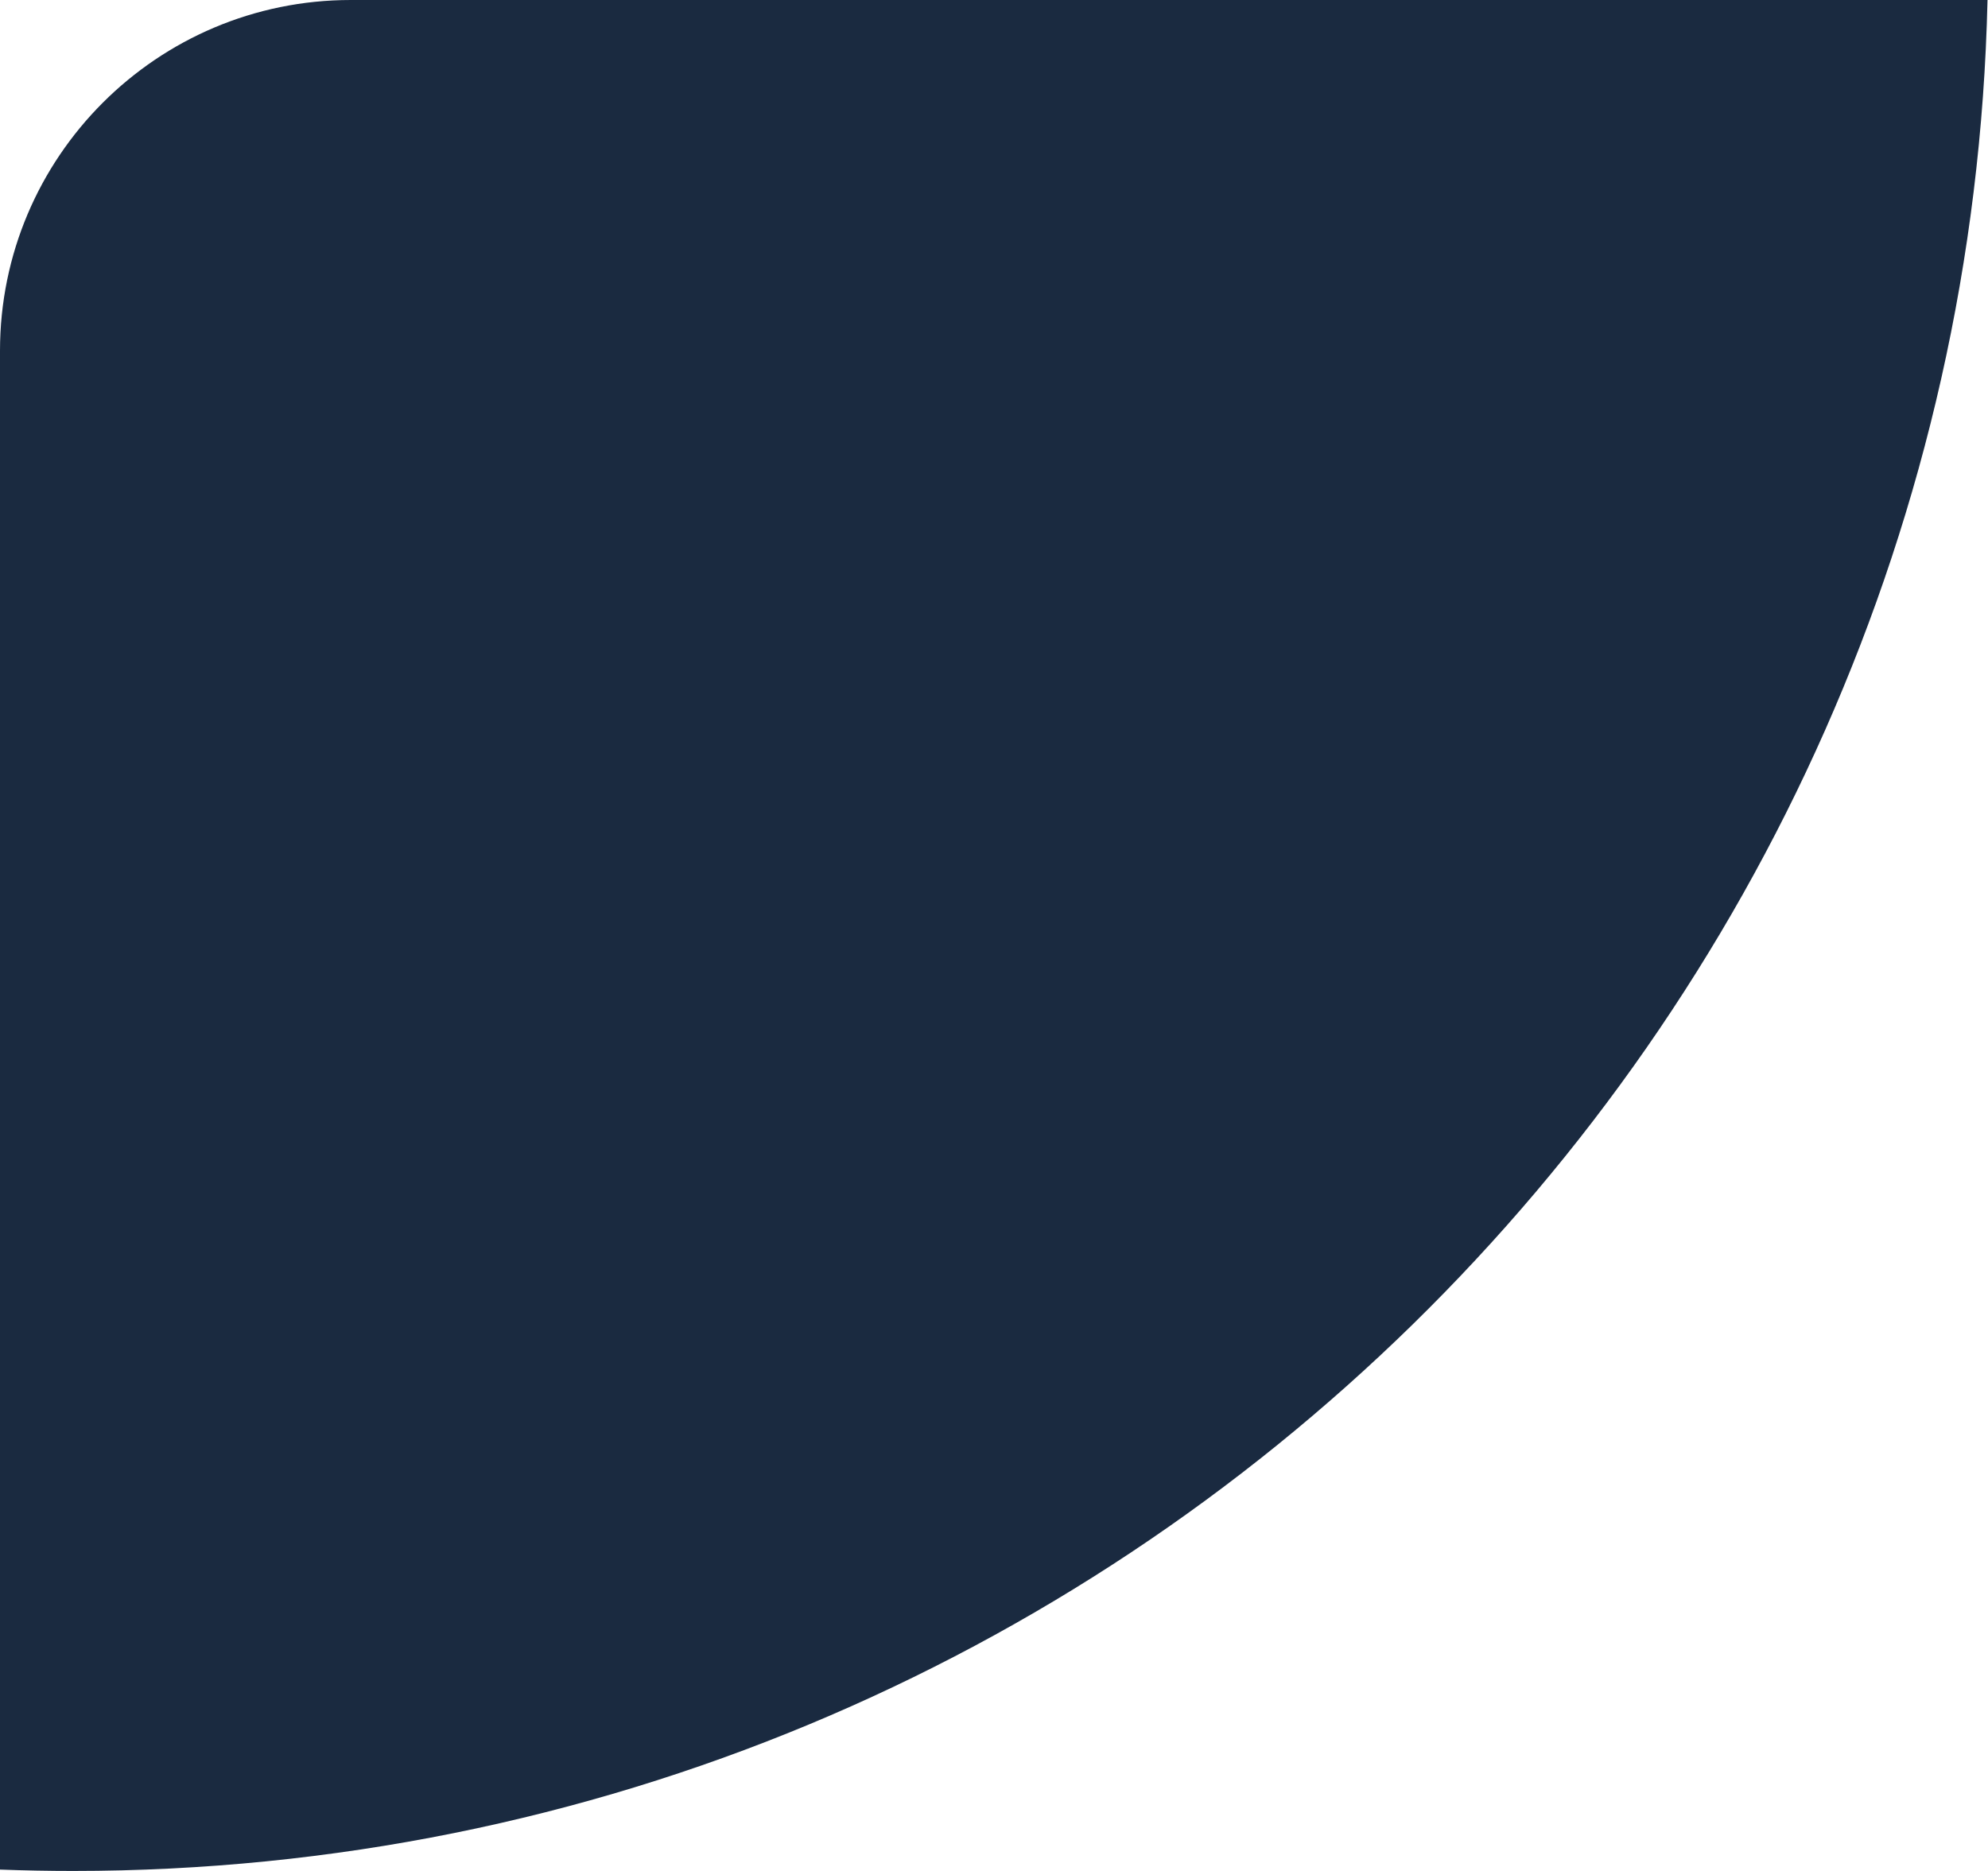
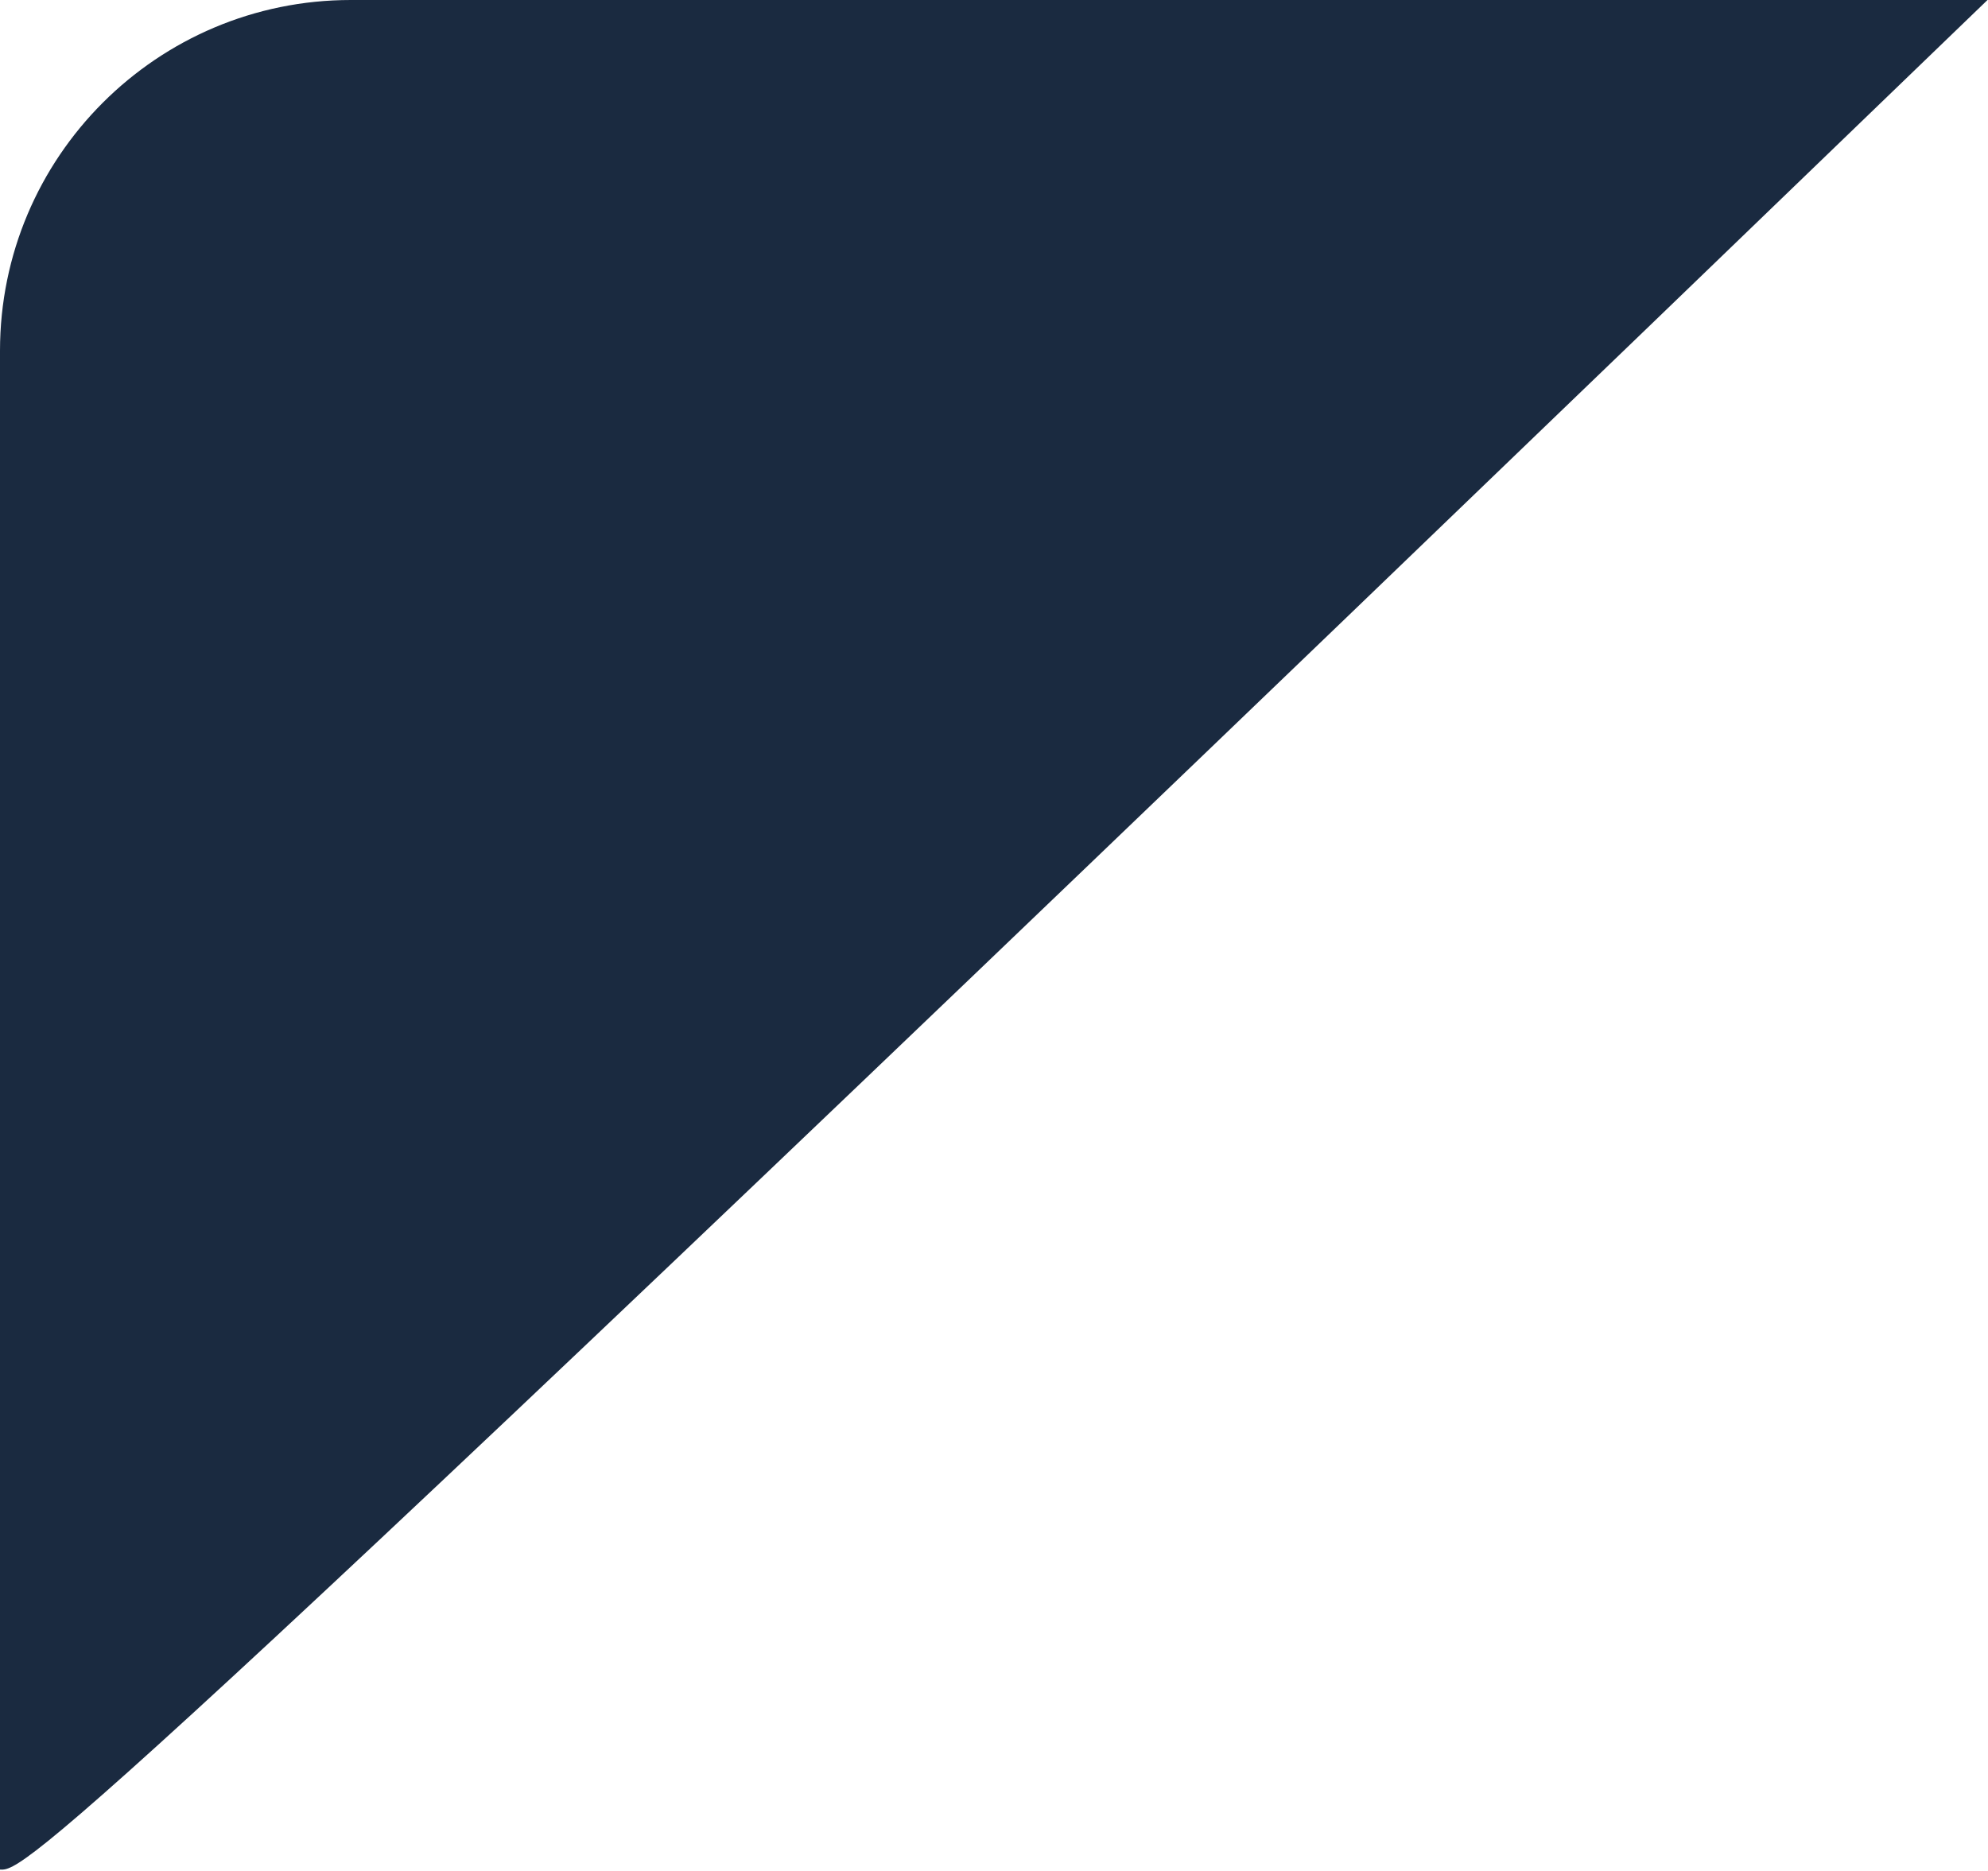
<svg xmlns="http://www.w3.org/2000/svg" width="68" height="64" viewBox="0 0 68 64" fill="none">
-   <path fill-rule="evenodd" clip-rule="evenodd" d="M67.983 0C67.186 35.482 38.173 64 2.5 64C1.663 64 0.829 63.984 0 63.953V12C0 5.373 5.373 0 12 0H67.983Z" fill="#1a2a40" />
+   <path fill-rule="evenodd" clip-rule="evenodd" d="M67.983 0C1.663 64 0.829 63.984 0 63.953V12C0 5.373 5.373 0 12 0H67.983Z" fill="#1a2a40" />
</svg>